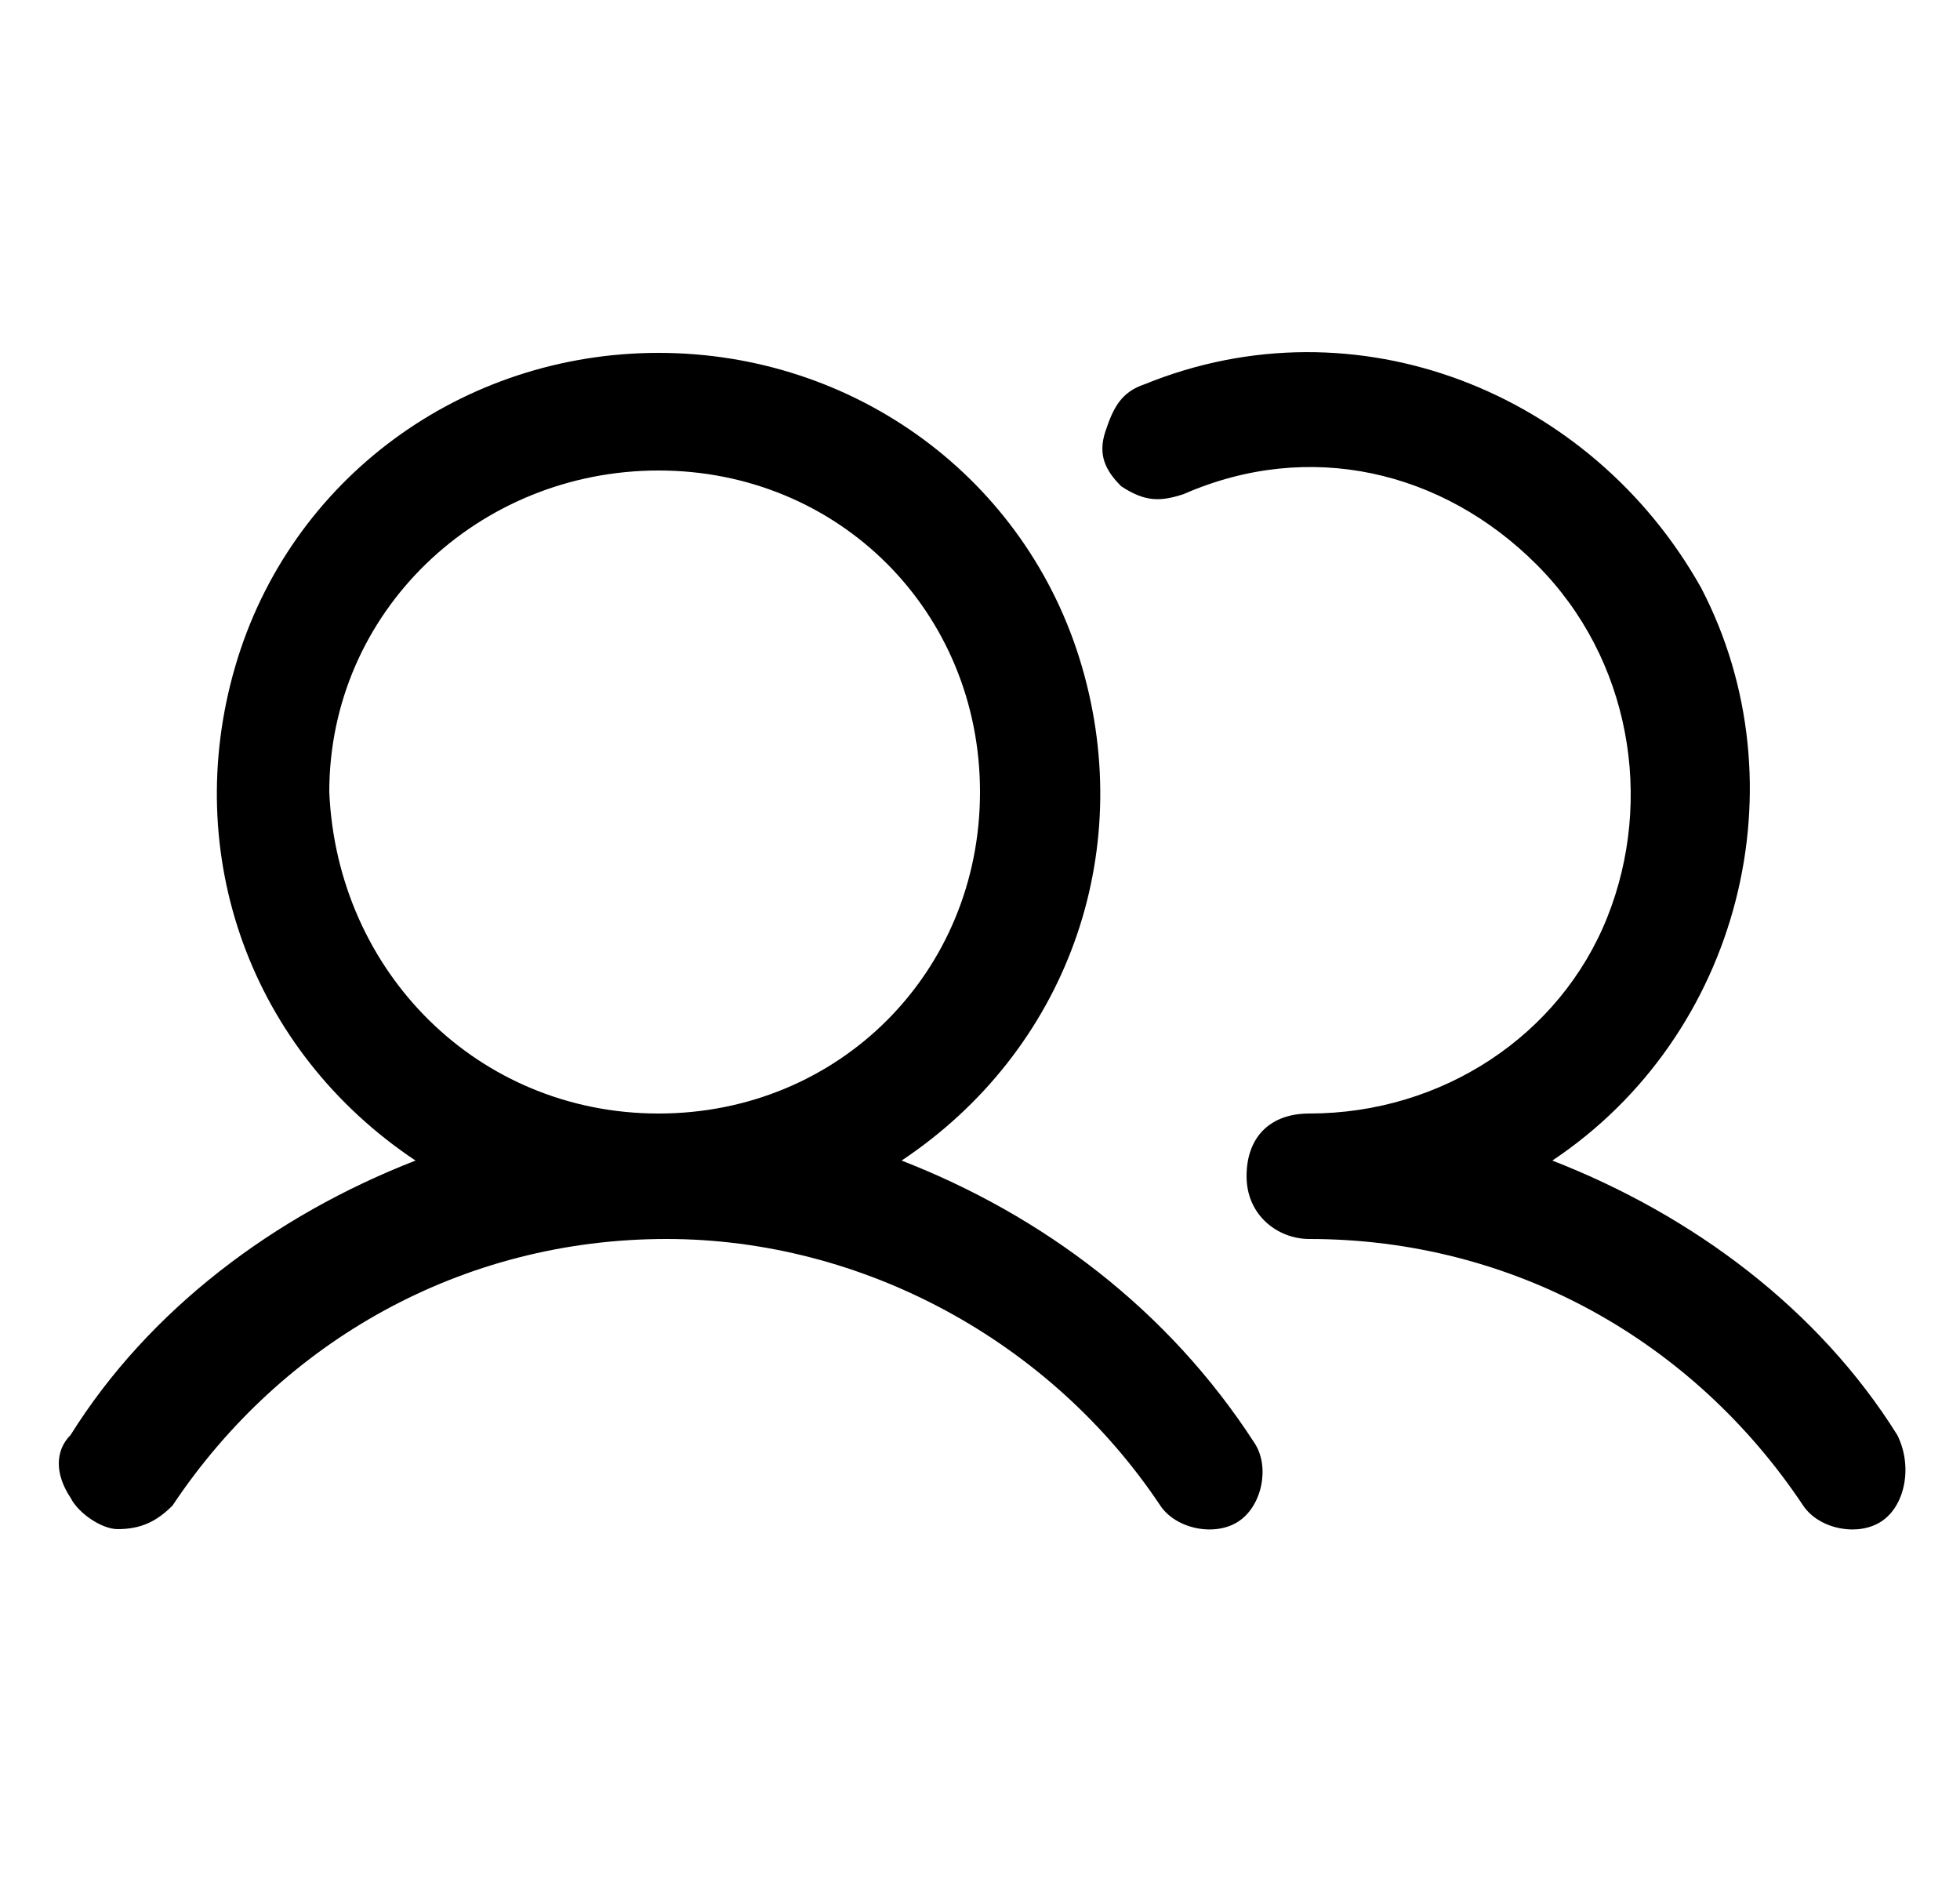
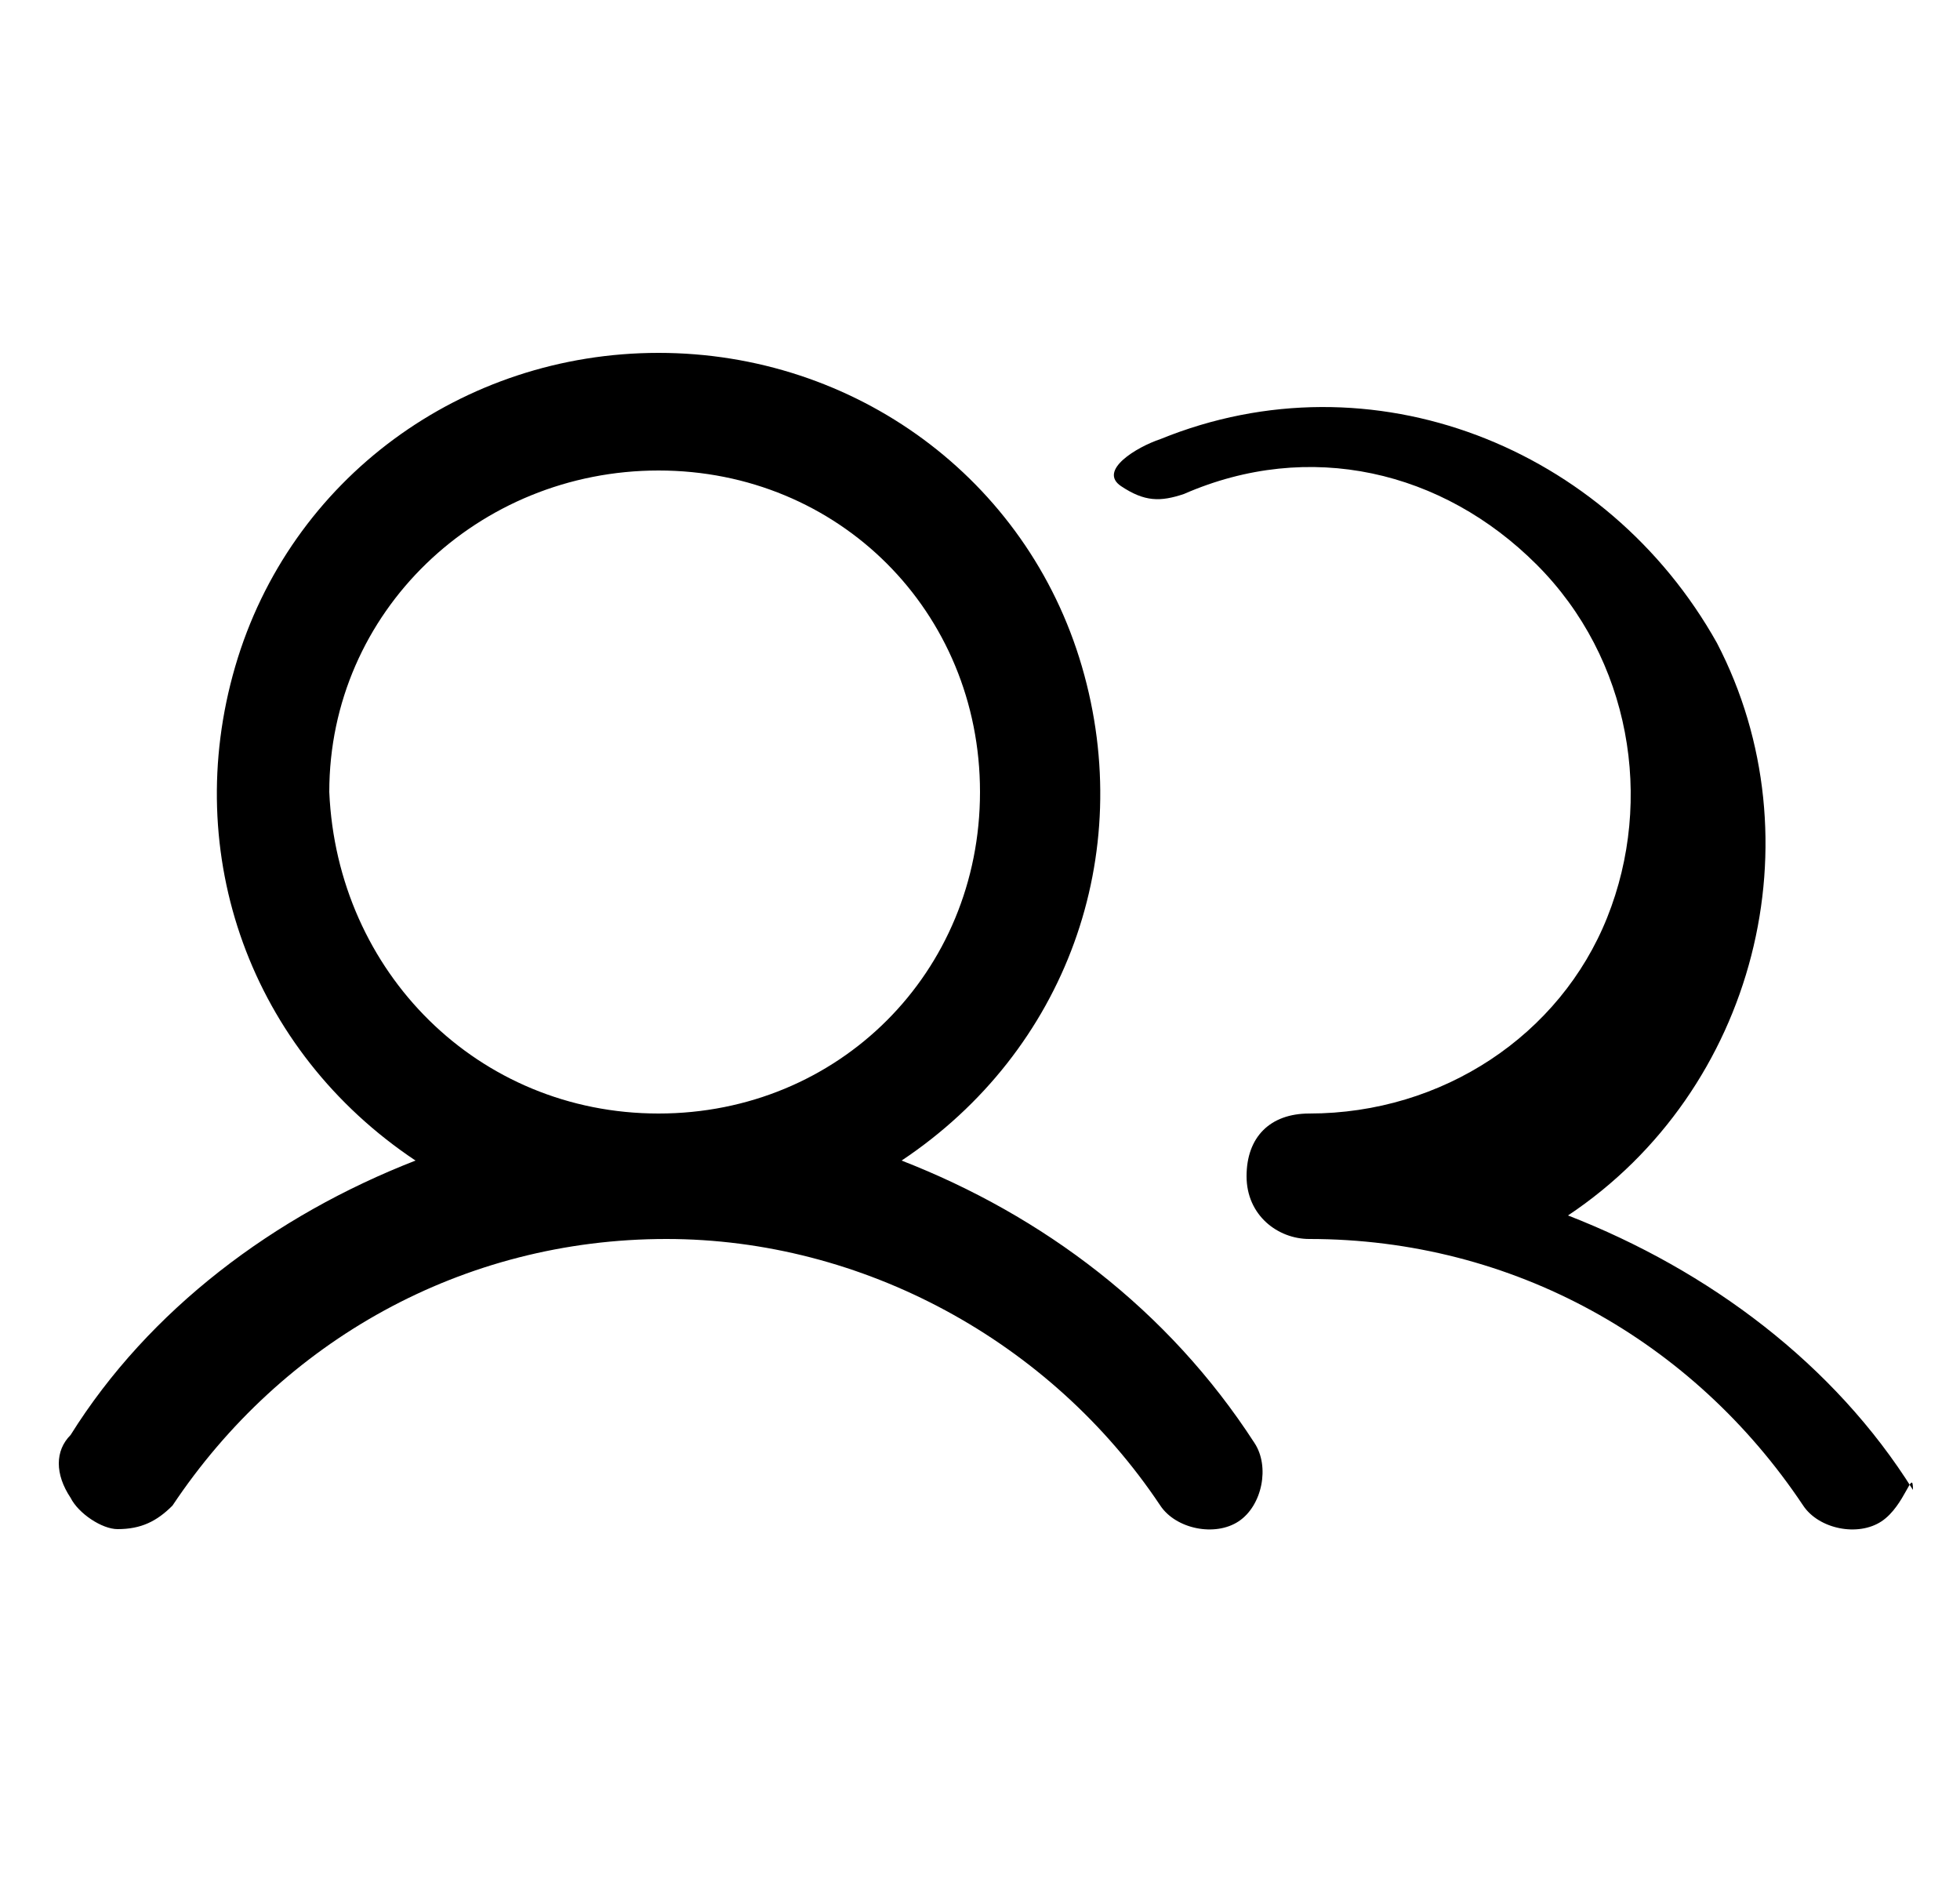
<svg xmlns="http://www.w3.org/2000/svg" id="Layer_1" x="0px" y="0px" viewBox="0 0 25 24" style="enable-background:new 0 0 25 24;" xml:space="preserve">
  <style type="text/css">	.st0{fill-rule:evenodd;clip-rule:evenodd;}</style>
-   <path class="st0" d="M11.5,14.8c2.1-1.4,3-3.9,2.3-6.3c-0.7-2.4-2.9-4-5.4-4c-2.5,0-4.7,1.6-5.4,4c-0.7,2.4,0.2,4.9,2.3,6.3 c-1.8,0.7-3.4,1.9-4.4,3.5c-0.2,0.2-0.2,0.5,0,0.8c0.1,0.2,0.4,0.4,0.6,0.4c0.3,0,0.5-0.1,0.7-0.3c1.4-2.1,3.7-3.4,6.3-3.4 c2.5,0,4.9,1.3,6.3,3.4c0.2,0.3,0.7,0.4,1,0.2c0.3-0.2,0.4-0.7,0.2-1C14.9,16.7,13.3,15.5,11.5,14.8z M4.2,10.1C4.2,7.8,6.1,6,8.4,6 c2.3,0,4.1,1.8,4.1,4.1c0,2.3-1.8,4.1-4.1,4.1C6.1,14.2,4.3,12.4,4.2,10.1z M24,19.4c-0.3,0.2-0.8,0.1-1-0.2 c-1.4-2.1-3.7-3.4-6.3-3.4c-0.4,0-0.8-0.3-0.8-0.8s0.3-0.8,0.8-0.8c1.7,0,3.2-1,3.8-2.5c0.6-1.5,0.3-3.3-0.9-4.5 c-1.2-1.2-2.9-1.6-4.5-0.9c-0.3,0.1-0.5,0.1-0.8-0.1C14.1,6,14,5.8,14.1,5.5s0.2-0.5,0.5-0.6c2.7-1.1,5.7,0.1,7.1,2.6 c1.3,2.5,0.5,5.7-1.9,7.3c1.8,0.7,3.4,1.9,4.4,3.5C24.4,18.7,24.3,19.2,24,19.4z" />
+   <path class="st0" d="M11.5,14.8c2.1-1.4,3-3.9,2.3-6.3c-0.7-2.4-2.9-4-5.4-4c-2.5,0-4.7,1.6-5.4,4c-0.7,2.4,0.2,4.9,2.3,6.3 c-1.8,0.7-3.4,1.9-4.4,3.5c-0.2,0.2-0.2,0.5,0,0.8c0.1,0.2,0.4,0.4,0.6,0.4c0.3,0,0.5-0.1,0.7-0.3c1.4-2.1,3.7-3.4,6.3-3.4 c2.5,0,4.9,1.3,6.3,3.4c0.2,0.3,0.7,0.4,1,0.2c0.3-0.2,0.4-0.7,0.2-1C14.9,16.7,13.3,15.5,11.5,14.8z M4.2,10.1C4.2,7.8,6.1,6,8.4,6 c2.3,0,4.1,1.8,4.1,4.1c0,2.3-1.8,4.1-4.1,4.1C6.1,14.2,4.3,12.4,4.2,10.1z M24,19.4c-0.3,0.2-0.8,0.1-1-0.2 c-1.4-2.1-3.7-3.4-6.3-3.4c-0.4,0-0.8-0.3-0.8-0.8s0.3-0.8,0.8-0.8c1.7,0,3.2-1,3.8-2.5c0.6-1.5,0.3-3.3-0.9-4.5 c-1.2-1.2-2.9-1.6-4.5-0.9c-0.3,0.1-0.5,0.1-0.8-0.1s0.2-0.5,0.5-0.6c2.7-1.1,5.7,0.1,7.1,2.6 c1.3,2.5,0.5,5.7-1.9,7.3c1.8,0.7,3.4,1.9,4.4,3.5C24.4,18.7,24.3,19.2,24,19.4z" />
</svg>